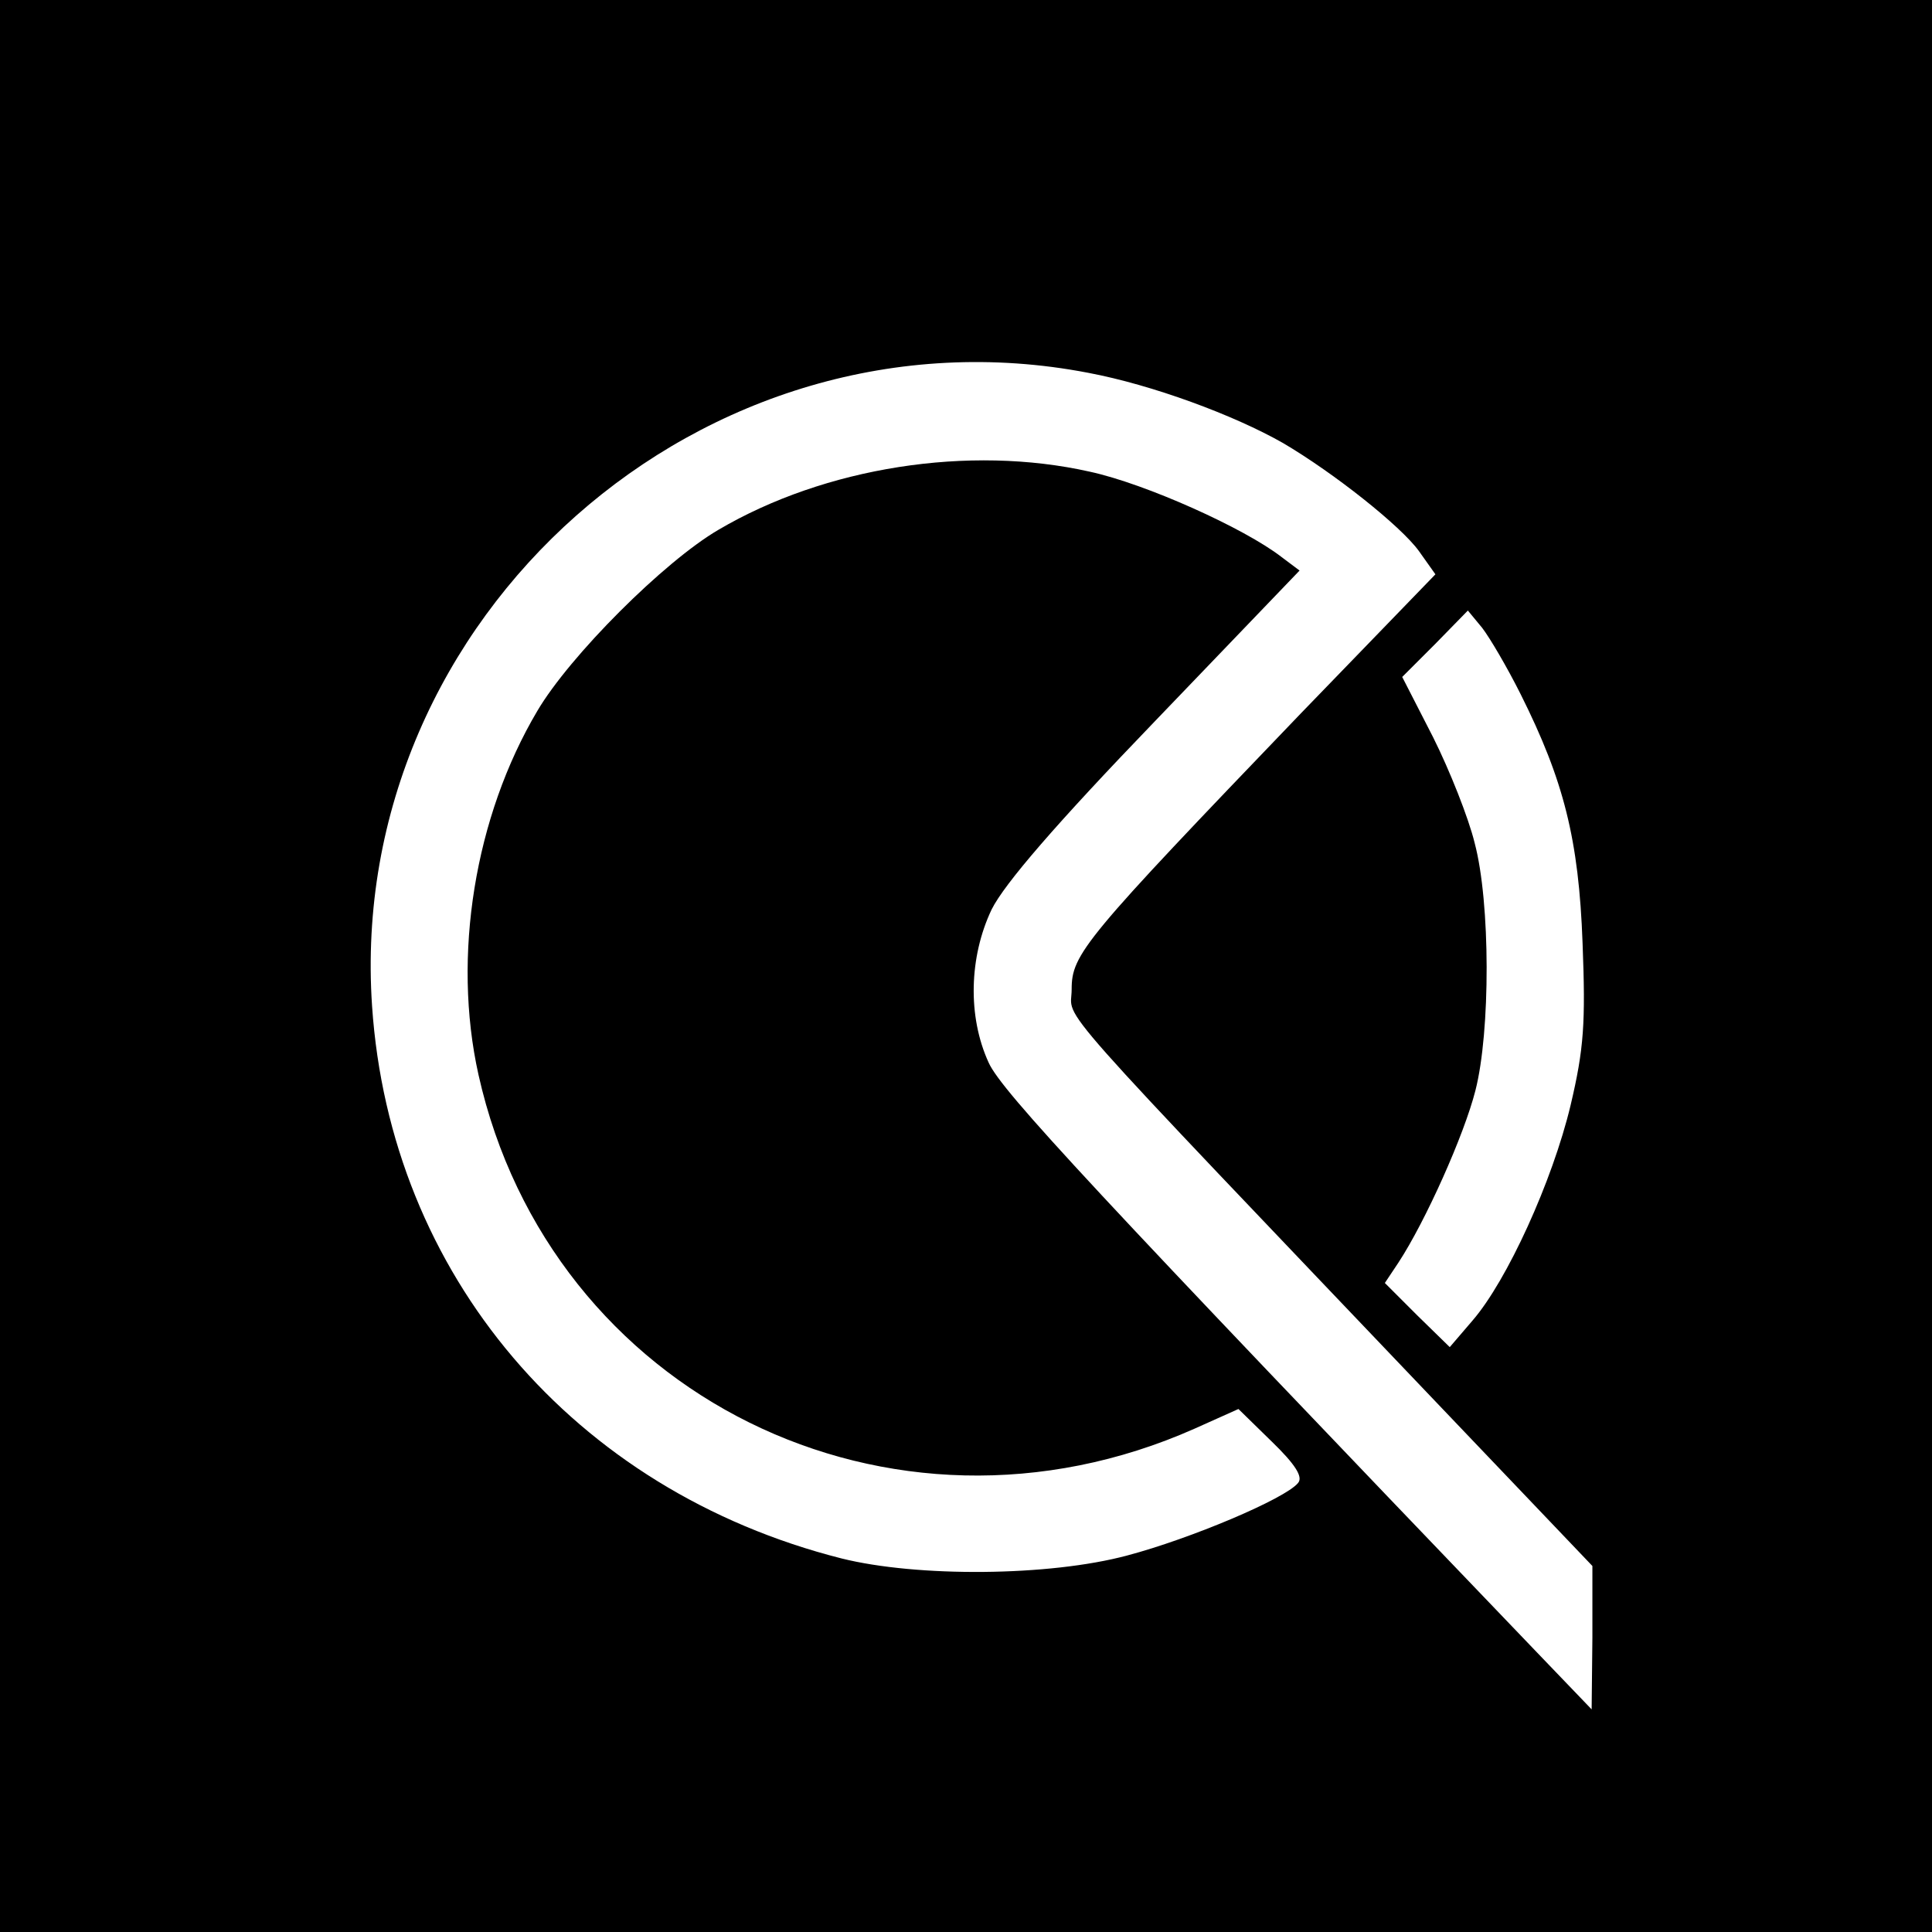
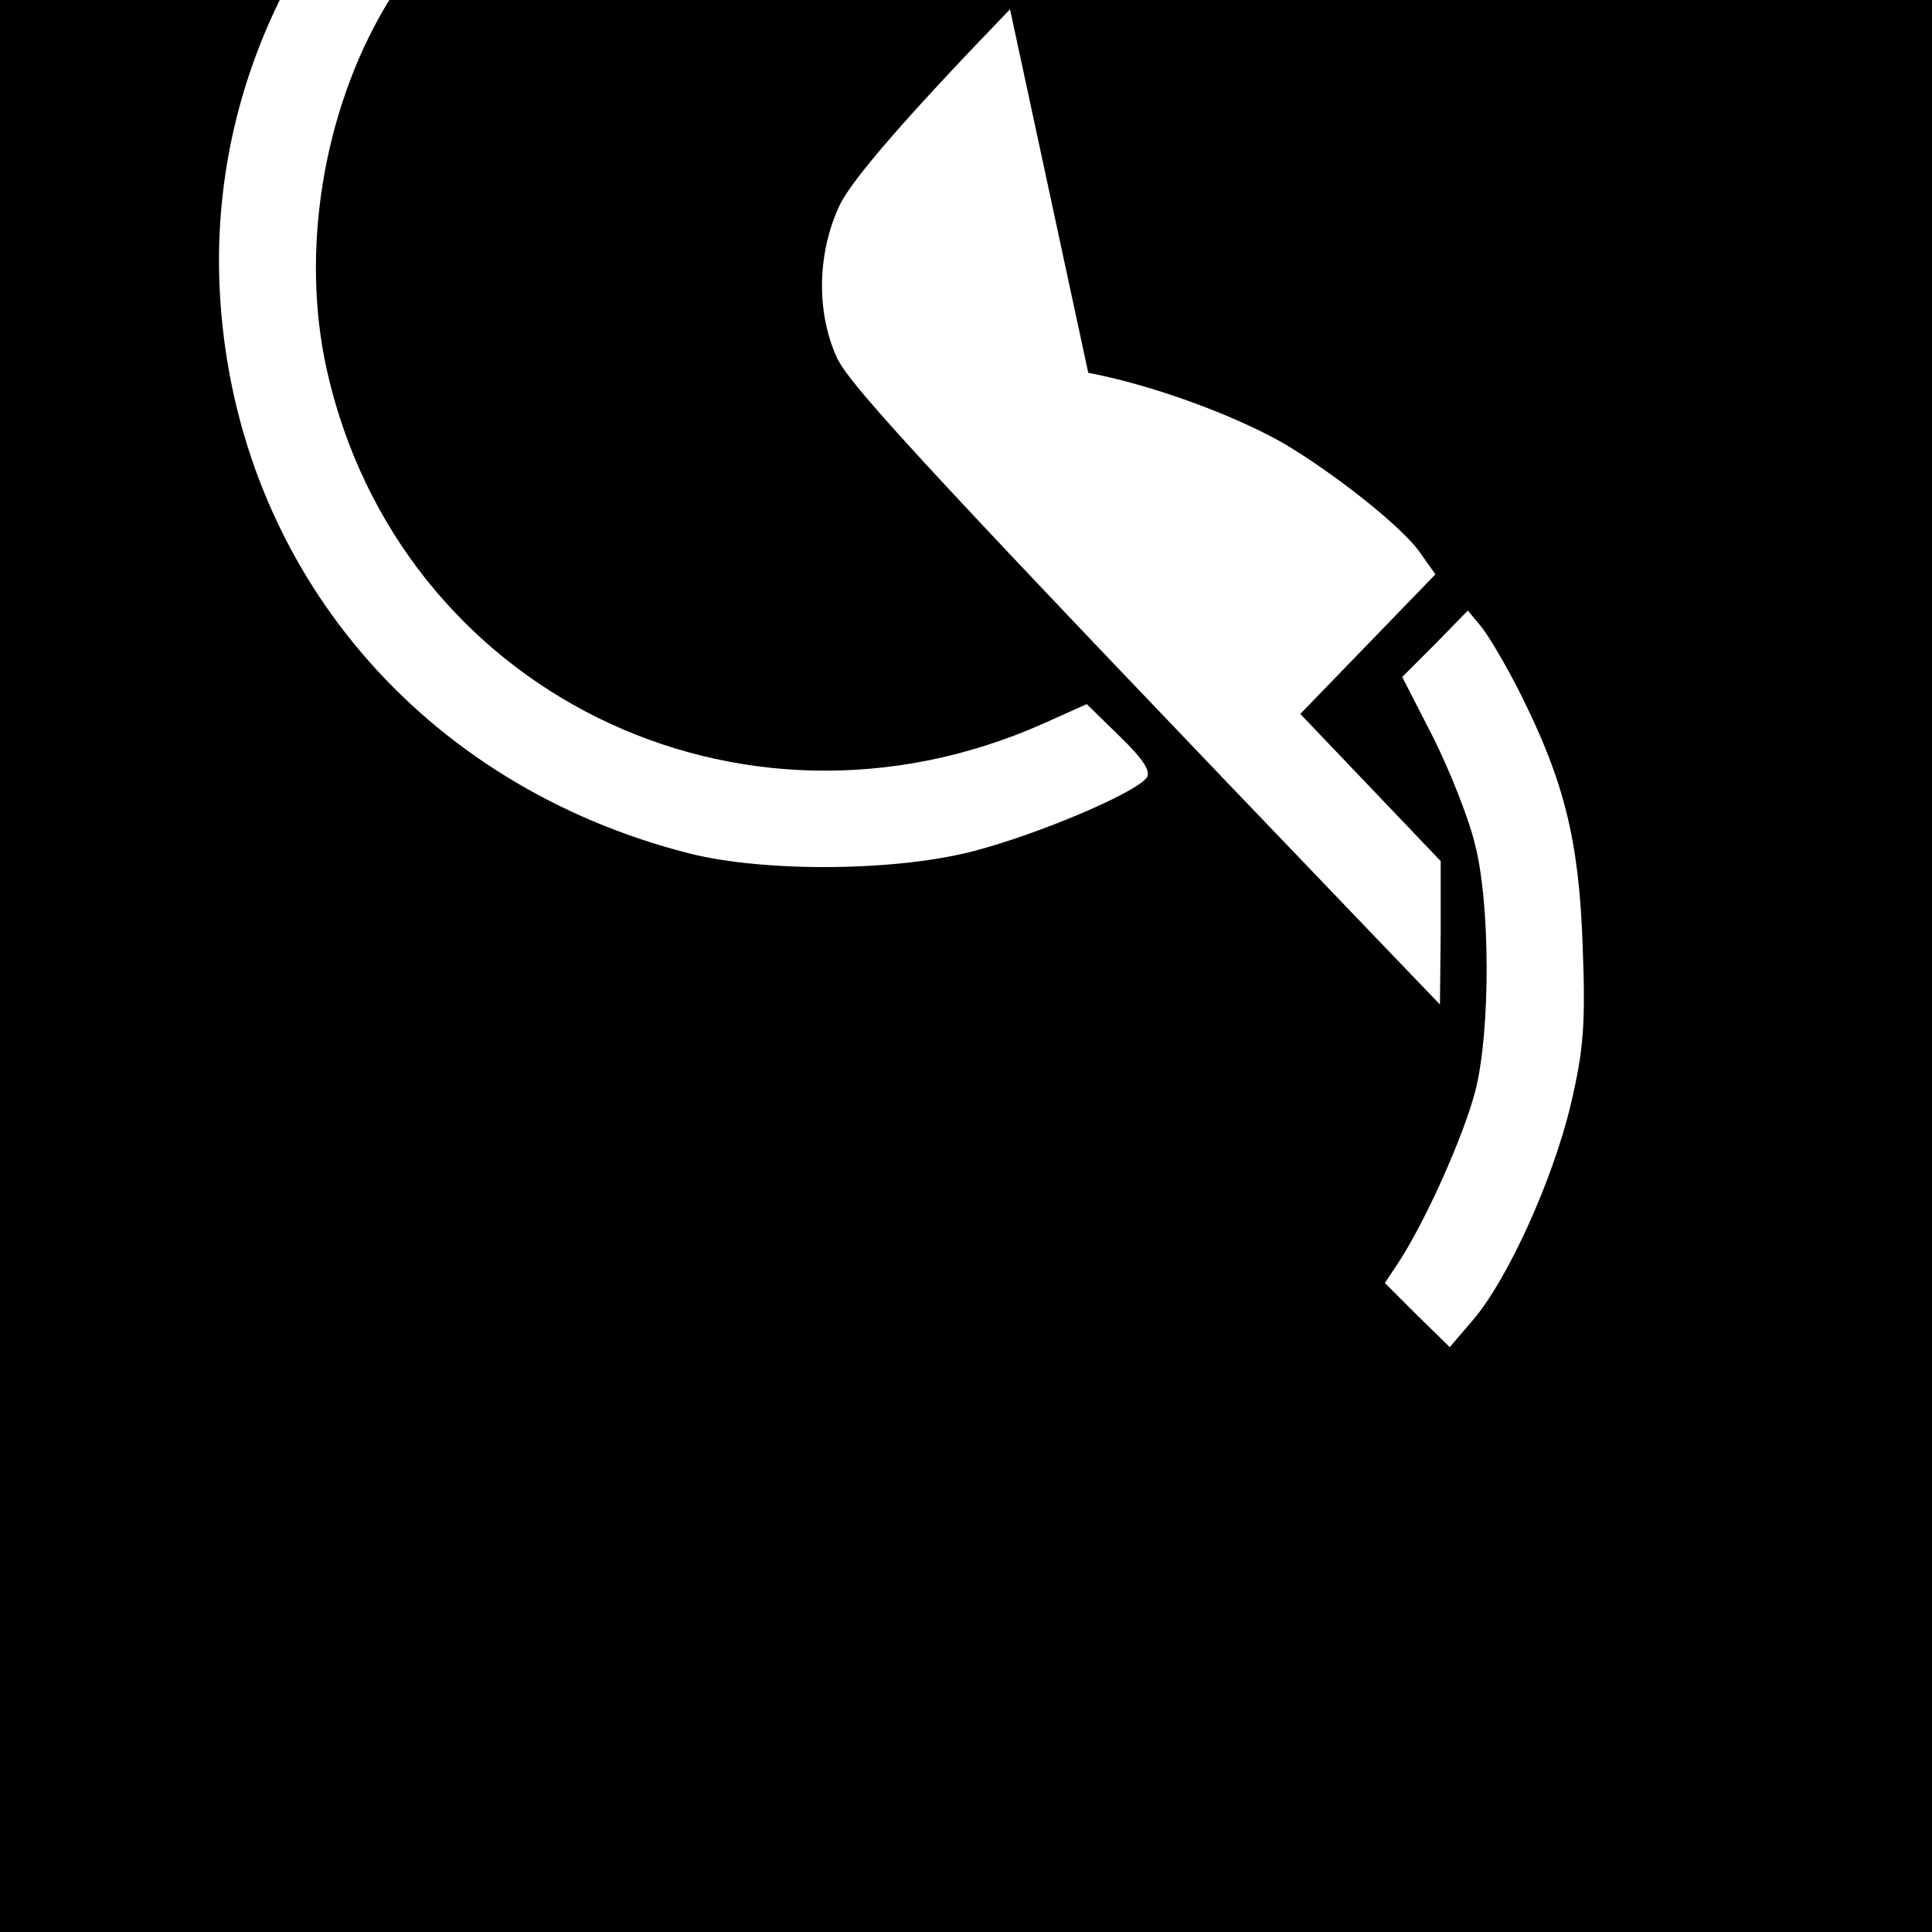
<svg xmlns="http://www.w3.org/2000/svg" version="1.0" width="256pt" height="256pt" viewBox="0 0 256 256" preserveAspectRatio="xMidYMid meet">
  <g transform="translate(0,256) scale(0.1,-0.1)" fill="#000000" stroke="none">
-     <path d="M0 1280 l0 -1280 1280 0 1280 0 0 1280 0 1280 -1280 0 -1280 0 0 -1280z m1442 786 c85 -16 193 -56 258 -93 68 -40 156 -110 180 -143 l22 -31 -179 -185 c-287 -299 -303 -318 -303 -365 0 -44 -44 6 504 -569 l186 -195 0 -95 -1 -95 -72 75 c-584 609 -710 744 -727 782 -28 61 -26 140 4 203 17 34 85 113 216 249 l192 200 -24 18 c-49 38 -180 97 -254 113 -160 36 -351 6 -492 -77 -72 -42 -197 -167 -240 -240 -83 -140 -113 -325 -78 -482 95 -425 546 -648 949 -469 l58 26 44 -43 c31 -30 42 -47 35 -55 -17 -21 -143 -74 -226 -96 -104 -28 -279 -29 -379 -4 -355 90 -598 376 -622 732 -35 516 440 937 949 839z m573 -426 c57 -114 77 -192 82 -330 4 -105 2 -139 -16 -215 -24 -100 -84 -232 -130 -285 l-30 -35 -43 42 -43 43 18 27 c36 55 87 169 102 228 20 78 20 249 -1 328 -8 33 -33 96 -55 140 l-41 80 44 44 43 44 19 -23 c10 -13 33 -52 51 -88z" />
+     <path d="M0 1280 l0 -1280 1280 0 1280 0 0 1280 0 1280 -1280 0 -1280 0 0 -1280z m1442 786 c85 -16 193 -56 258 -93 68 -40 156 -110 180 -143 l22 -31 -179 -185 l186 -195 0 -95 -1 -95 -72 75 c-584 609 -710 744 -727 782 -28 61 -26 140 4 203 17 34 85 113 216 249 l192 200 -24 18 c-49 38 -180 97 -254 113 -160 36 -351 6 -492 -77 -72 -42 -197 -167 -240 -240 -83 -140 -113 -325 -78 -482 95 -425 546 -648 949 -469 l58 26 44 -43 c31 -30 42 -47 35 -55 -17 -21 -143 -74 -226 -96 -104 -28 -279 -29 -379 -4 -355 90 -598 376 -622 732 -35 516 440 937 949 839z m573 -426 c57 -114 77 -192 82 -330 4 -105 2 -139 -16 -215 -24 -100 -84 -232 -130 -285 l-30 -35 -43 42 -43 43 18 27 c36 55 87 169 102 228 20 78 20 249 -1 328 -8 33 -33 96 -55 140 l-41 80 44 44 43 44 19 -23 c10 -13 33 -52 51 -88z" />
  </g>
</svg>